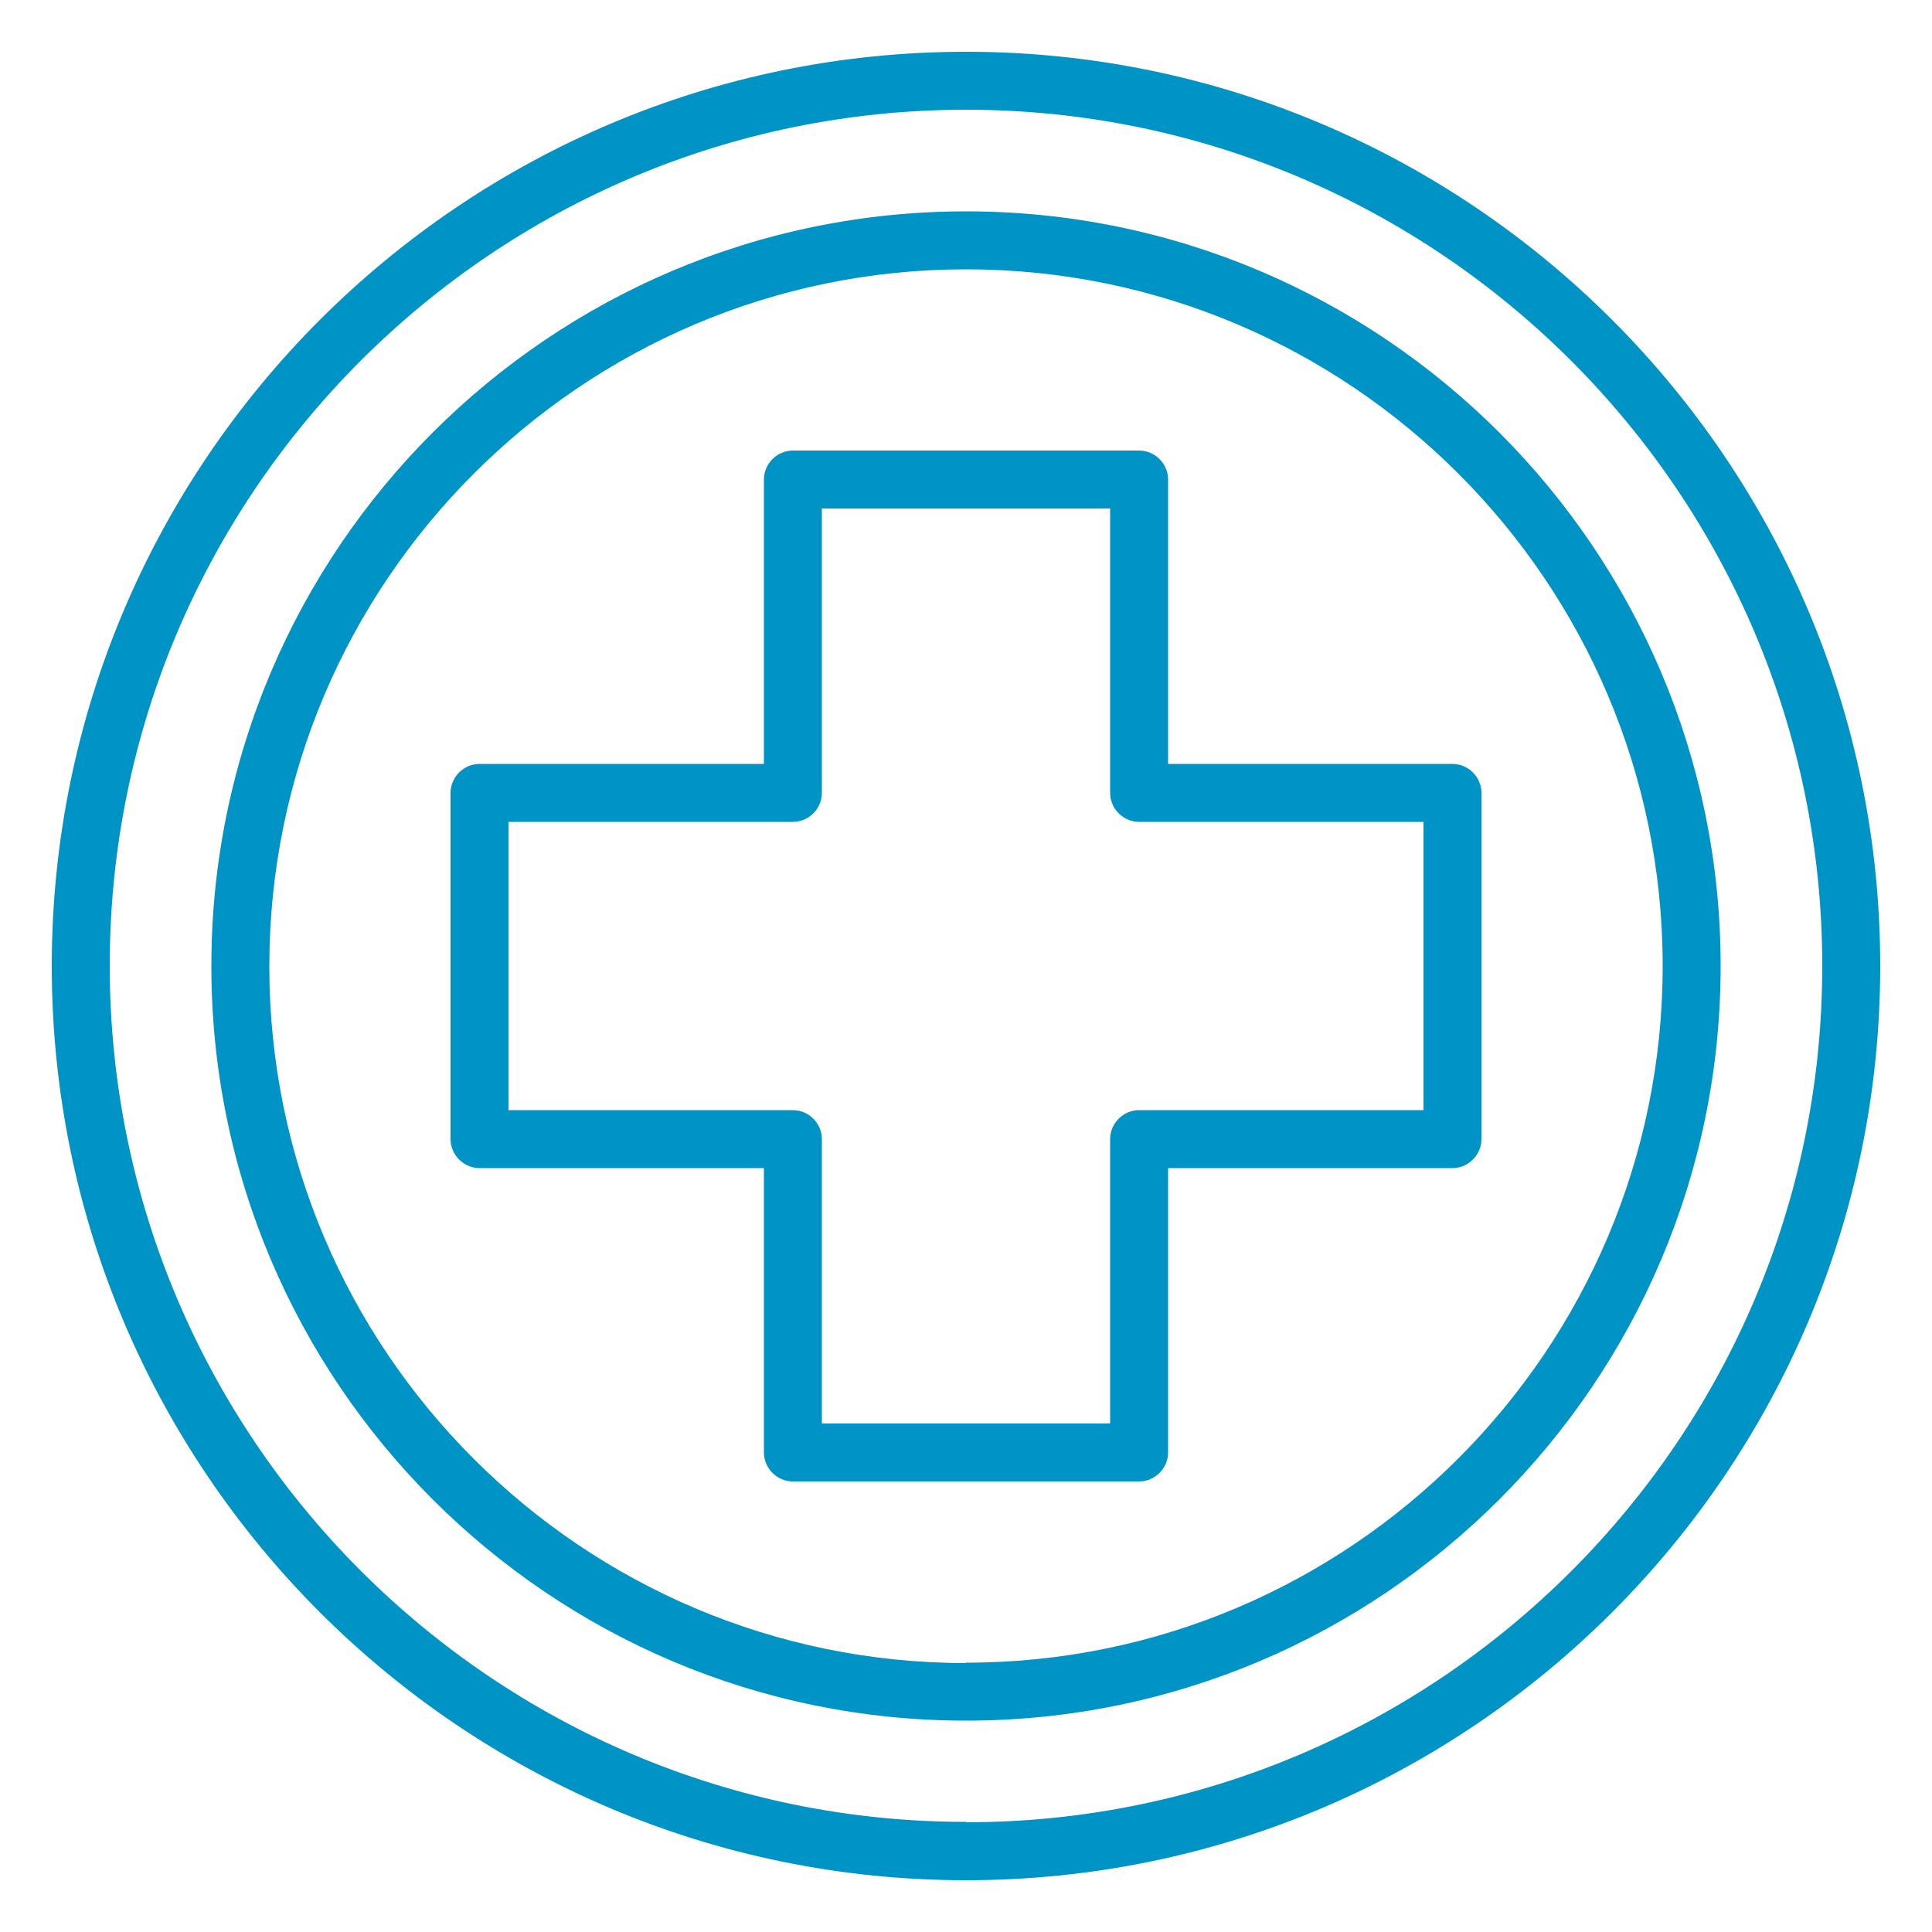
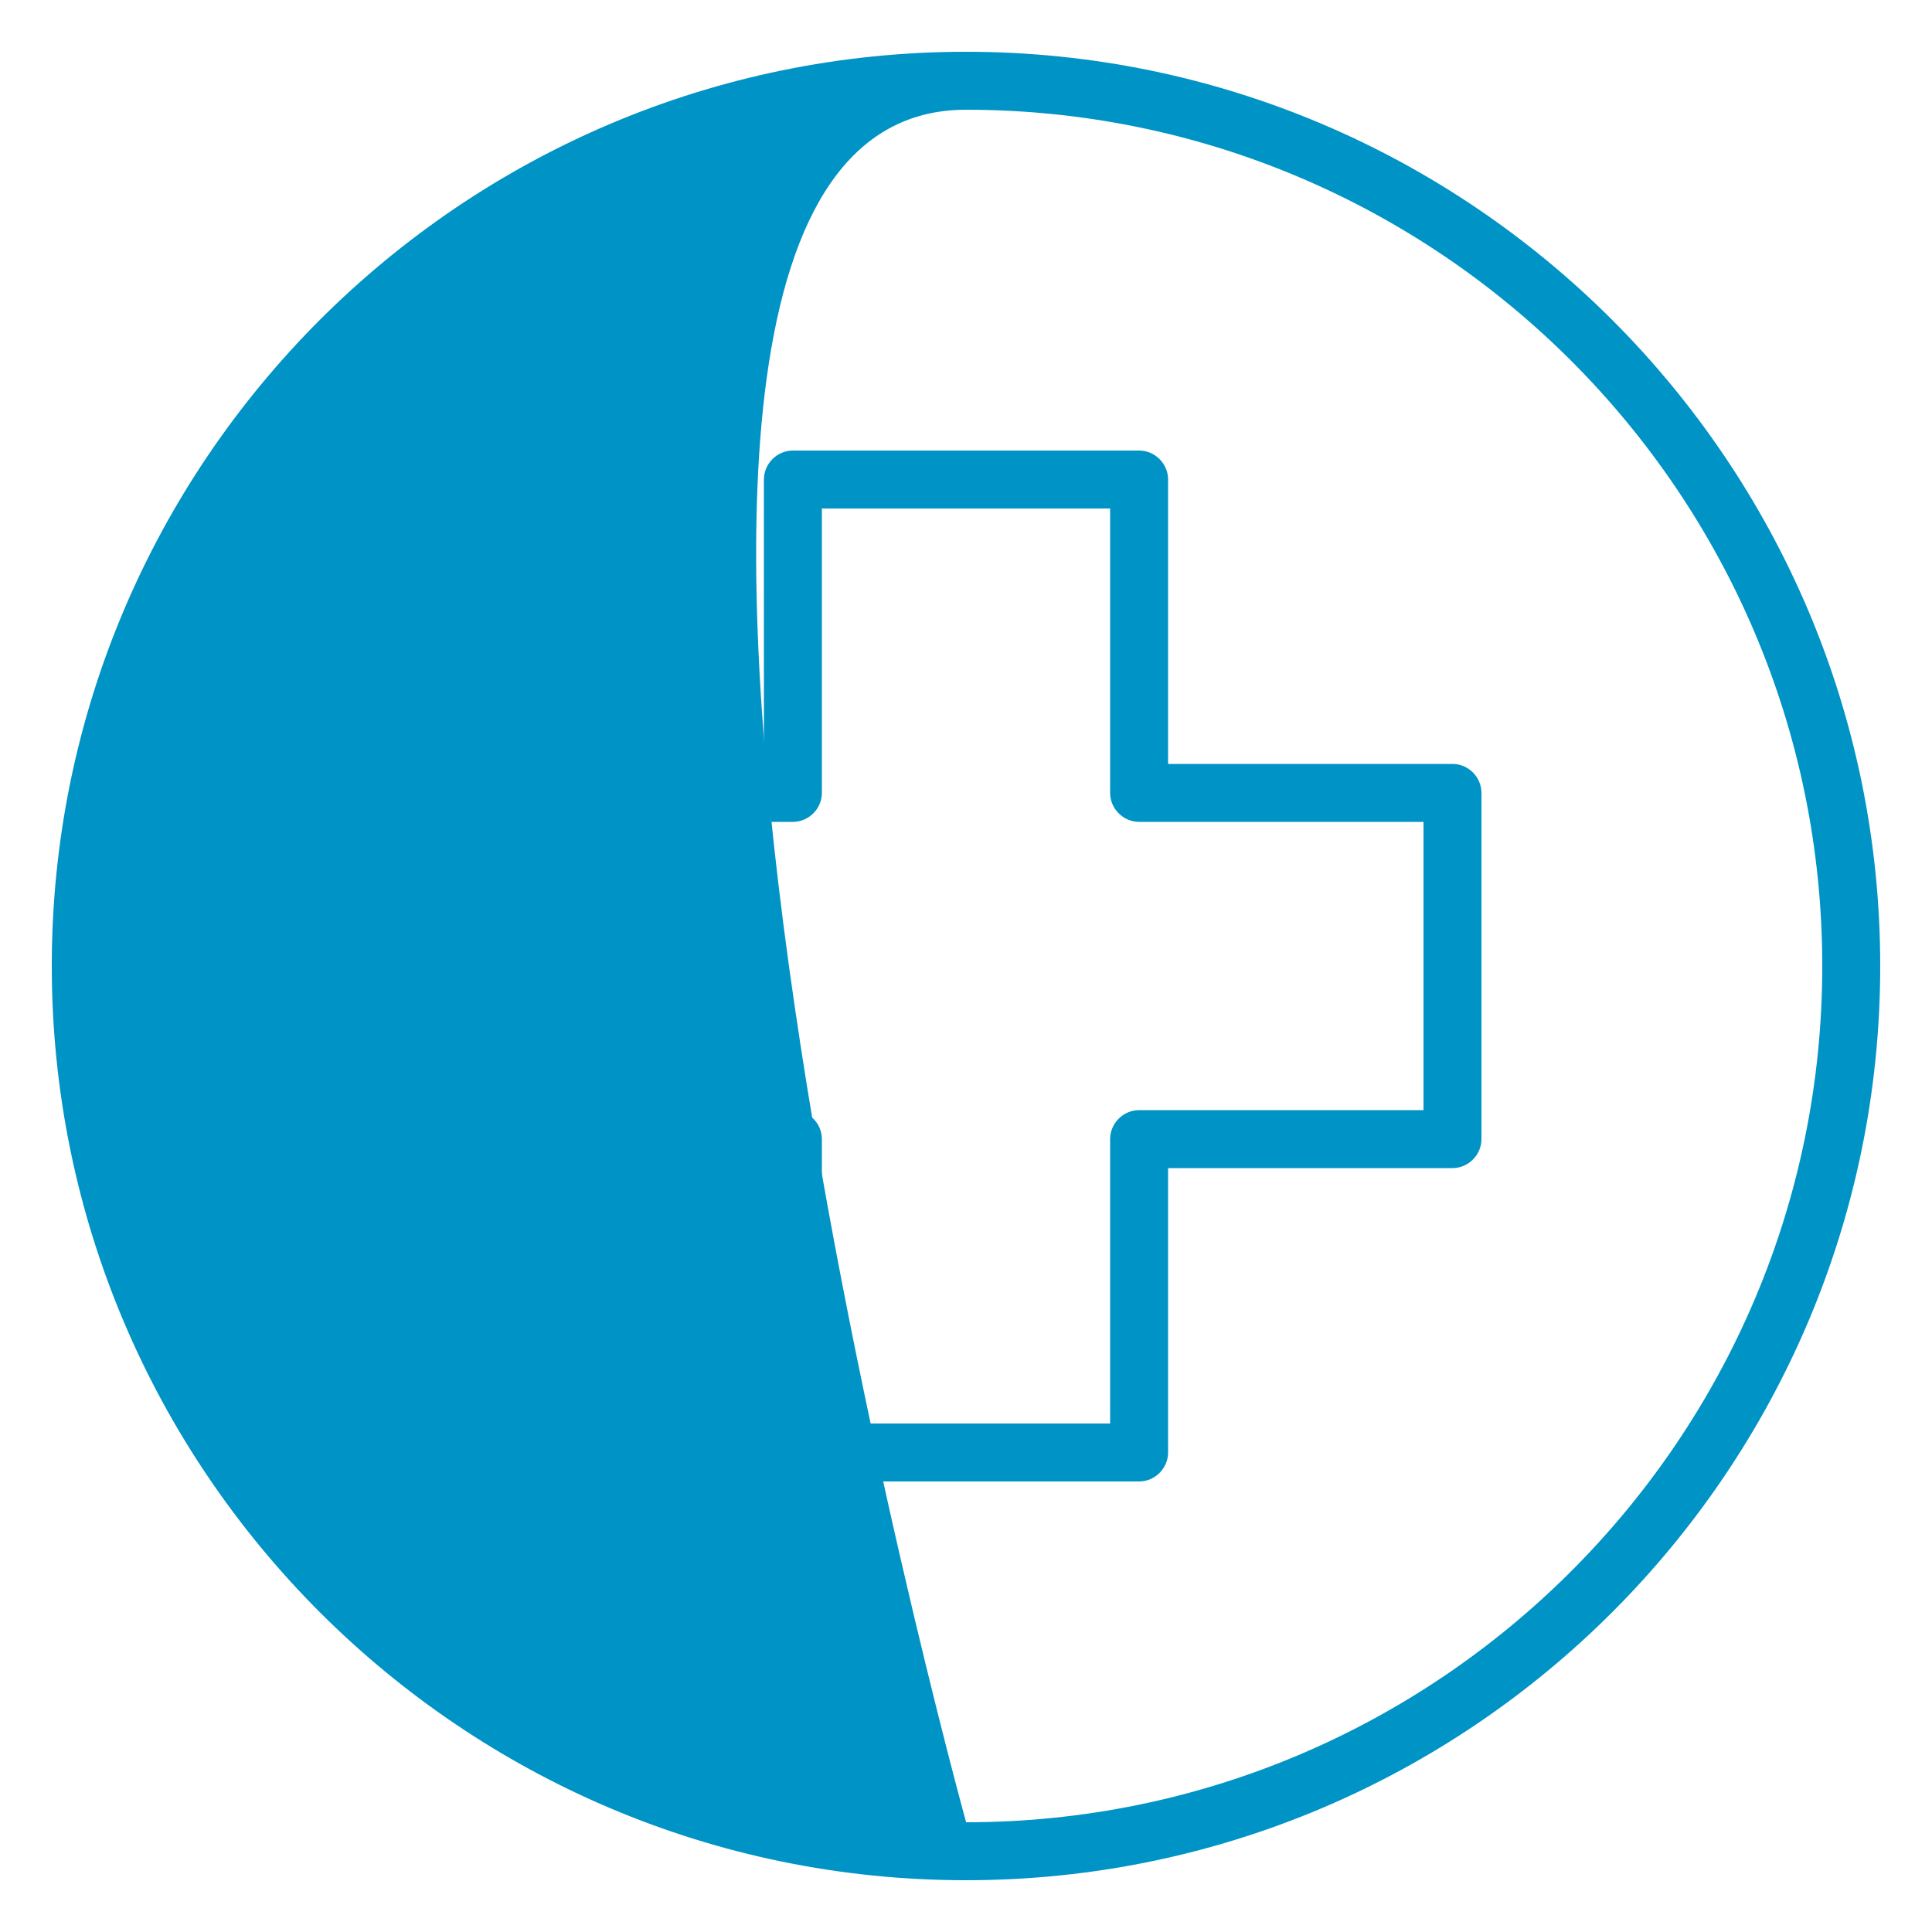
<svg xmlns="http://www.w3.org/2000/svg" id="Icons" viewBox="0 0 50 50">
  <defs>
    <style>
      .cls-1 {
        fill: none;
      }

      .cls-2 {
        fill: #0093c5;
      }
    </style>
  </defs>
-   <path class="cls-1" d="m25,2.84C12.78,2.84,2.84,12.78,2.84,25s9.94,22.16,22.16,22.16,22.16-9.94,22.16-22.16S37.22,2.84,25,2.84Zm0,41.69c-10.77,0-19.53-8.76-19.53-19.53S14.23,5.47,25,5.47s19.53,8.76,19.53,19.53-8.76,19.53-19.53,19.53Z" />
  <path class="cls-1" d="m28.73,20.52v-7.36h-7.46v7.36c0,.41-.34.75-.75.75h-7.36v7.46h7.36c.41,0,.75.34.75.75v7.36h7.46v-7.36c0-.41.34-.75.75-.75h7.36v-7.46h-7.36c-.41,0-.75-.34-.75-.75Z" />
  <path class="cls-1" d="m25,6.97C15.06,6.97,6.97,15.06,6.97,25s8.09,18.03,18.03,18.03,18.03-8.09,18.03-18.03S34.94,6.97,25,6.97Zm13.34,13.56v8.96c0,.41-.34.75-.75.75h-7.36v7.36c0,.41-.34.75-.75.75h-8.96c-.41,0-.75-.34-.75-.75v-7.36h-7.36c-.41,0-.75-.34-.75-.75v-8.96c0-.41.34-.75.75-.75h7.36v-7.36c0-.41.34-.75.75-.75h8.96c.41,0,.75.34.75.75v7.36h7.36c.41,0,.75.34.75.75Z" />
  <path class="cls-2" d="m30.23,19.77v-7.36c0-.41-.34-.75-.75-.75h-8.96c-.41,0-.75.34-.75.75v7.36h-7.36c-.41,0-.75.34-.75.75v8.96c0,.41.34.75.75.75h7.36v7.36c0,.41.34.75.75.75h8.96c.41,0,.75-.34.75-.75v-7.36h7.36c.41,0,.75-.34.75-.75v-8.96c0-.41-.34-.75-.75-.75h-7.36Zm6.61,8.96h-7.36c-.41,0-.75.34-.75.75v7.36h-7.46v-7.36c0-.41-.34-.75-.75-.75h-7.36v-7.46h7.36c.41,0,.75-.34.75-.75v-7.36h7.46v7.36c0,.41.34.75.75.75h7.36v7.46Z" />
-   <path class="cls-2" d="m25,5.47C14.23,5.47,5.47,14.23,5.47,25s8.76,19.53,19.53,19.53,19.53-8.76,19.53-19.53S35.77,5.47,25,5.47Zm0,37.57c-9.94,0-18.03-8.09-18.03-18.03S15.06,6.97,25,6.97s18.03,8.09,18.03,18.03-8.09,18.03-18.03,18.03Z" />
-   <path class="cls-2" d="m25,1.34C11.96,1.34,1.34,11.95,1.34,25s10.61,23.66,23.66,23.66,23.66-10.61,23.66-23.66S38.04,1.34,25,1.34Zm0,45.81c-12.22,0-22.16-9.94-22.16-22.16S12.78,2.84,25,2.84s22.16,9.94,22.16,22.16-9.94,22.16-22.16,22.16Z" />
+   <path class="cls-2" d="m25,1.34C11.96,1.34,1.34,11.95,1.34,25s10.61,23.66,23.66,23.66,23.66-10.61,23.66-23.66S38.04,1.34,25,1.34Zm0,45.81S12.78,2.84,25,2.84s22.16,9.94,22.16,22.16-9.94,22.16-22.16,22.16Z" />
</svg>